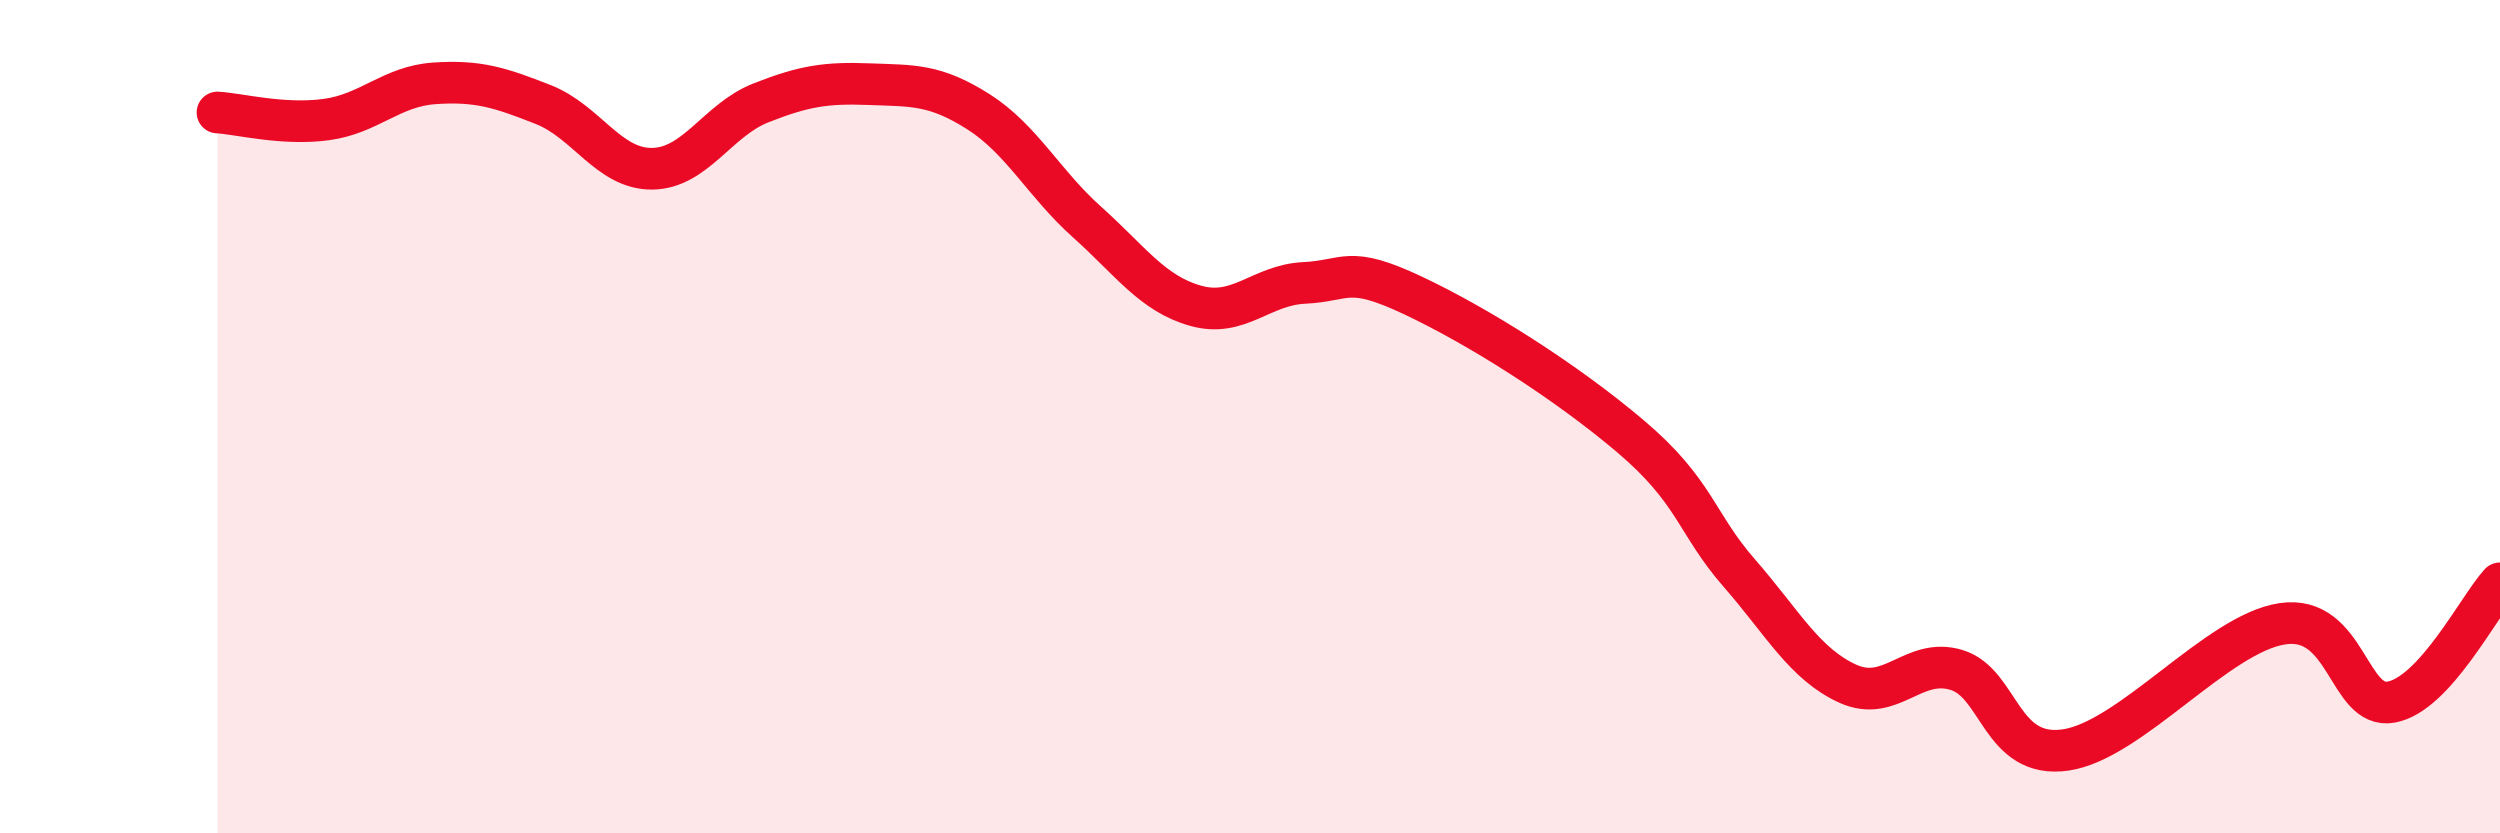
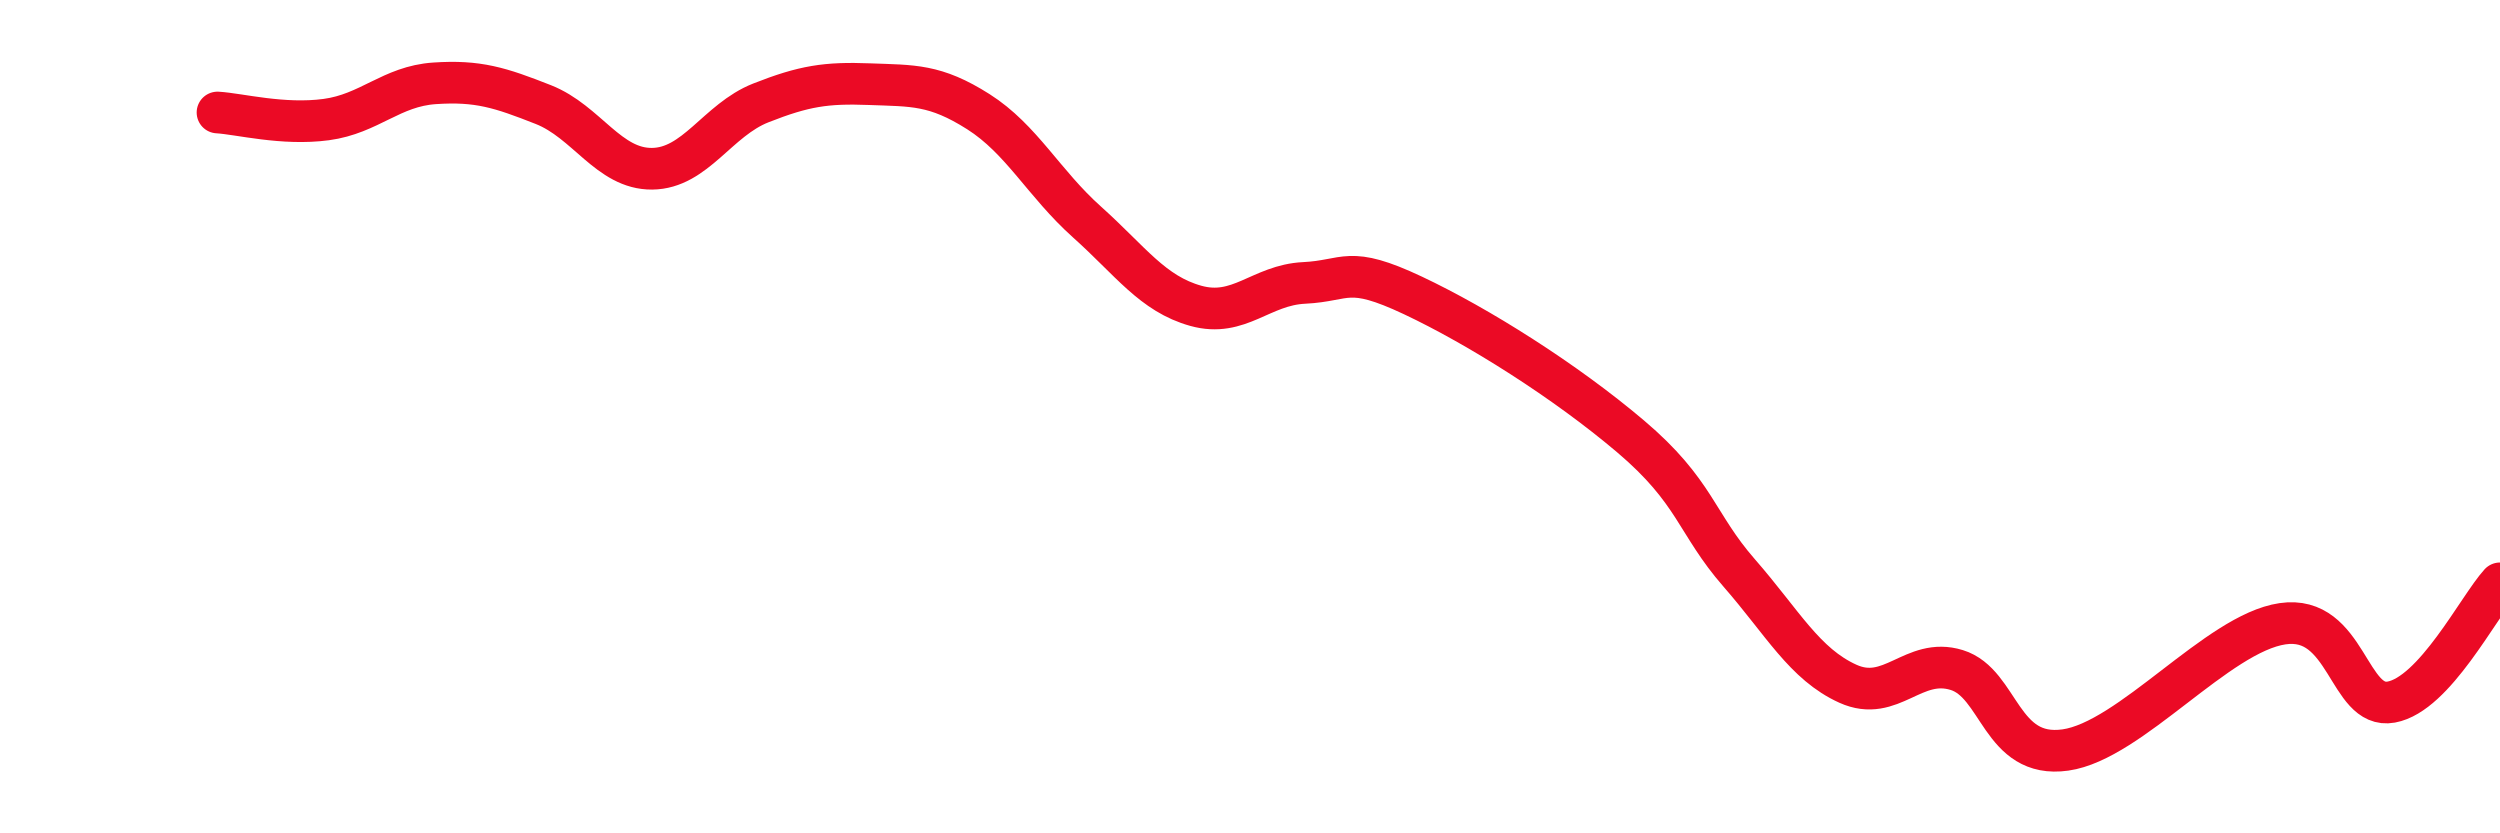
<svg xmlns="http://www.w3.org/2000/svg" width="60" height="20" viewBox="0 0 60 20">
-   <path d="M 5.22,2.7 C 5.74,2.73 6.79,3.01 7.83,2.87 C 8.87,2.73 9.39,2.07 10.43,2 C 11.47,1.93 12,2.1 13.04,2.51 C 14.08,2.92 14.61,4.06 15.65,4.05 C 16.69,4.04 17.22,2.88 18.26,2.47 C 19.3,2.06 19.83,1.98 20.87,2.02 C 21.91,2.06 22.44,2.02 23.48,2.68 C 24.52,3.34 25.05,4.4 26.09,5.33 C 27.13,6.26 27.66,7.05 28.7,7.34 C 29.74,7.63 30.26,6.84 31.3,6.79 C 32.34,6.74 32.34,6.35 33.91,7.09 C 35.48,7.83 37.56,9.14 39.13,10.47 C 40.7,11.8 40.7,12.56 41.74,13.75 C 42.78,14.94 43.31,15.94 44.35,16.41 C 45.39,16.88 45.92,15.76 46.96,16.08 C 48,16.4 48.01,18.22 49.57,18 C 51.13,17.78 53.22,15.2 54.78,14.97 C 56.34,14.74 56.35,17.04 57.39,16.85 C 58.43,16.66 59.48,14.57 60,14L60 20L5.22 20Z" fill="#EB0A25" opacity="0.1" stroke-linecap="round" stroke-linejoin="round" />
  <path d="M 5.22,2.7 C 5.74,2.73 6.79,3.01 7.83,2.87 C 8.87,2.73 9.39,2.07 10.43,2 C 11.47,1.93 12,2.1 13.04,2.51 C 14.08,2.92 14.61,4.06 15.65,4.05 C 16.69,4.04 17.22,2.88 18.26,2.47 C 19.3,2.06 19.83,1.98 20.87,2.02 C 21.91,2.06 22.44,2.02 23.48,2.68 C 24.52,3.34 25.05,4.4 26.09,5.33 C 27.13,6.26 27.66,7.05 28.7,7.34 C 29.74,7.63 30.26,6.84 31.3,6.79 C 32.34,6.74 32.34,6.35 33.91,7.09 C 35.48,7.83 37.56,9.14 39.13,10.47 C 40.7,11.8 40.7,12.56 41.74,13.75 C 42.78,14.94 43.31,15.94 44.35,16.41 C 45.39,16.88 45.92,15.76 46.96,16.08 C 48,16.4 48.01,18.22 49.57,18 C 51.13,17.78 53.22,15.2 54.78,14.97 C 56.34,14.74 56.35,17.04 57.39,16.85 C 58.43,16.66 59.48,14.57 60,14" stroke="#EB0A25" stroke-width="1" fill="none" stroke-linecap="round" stroke-linejoin="round" />
</svg>